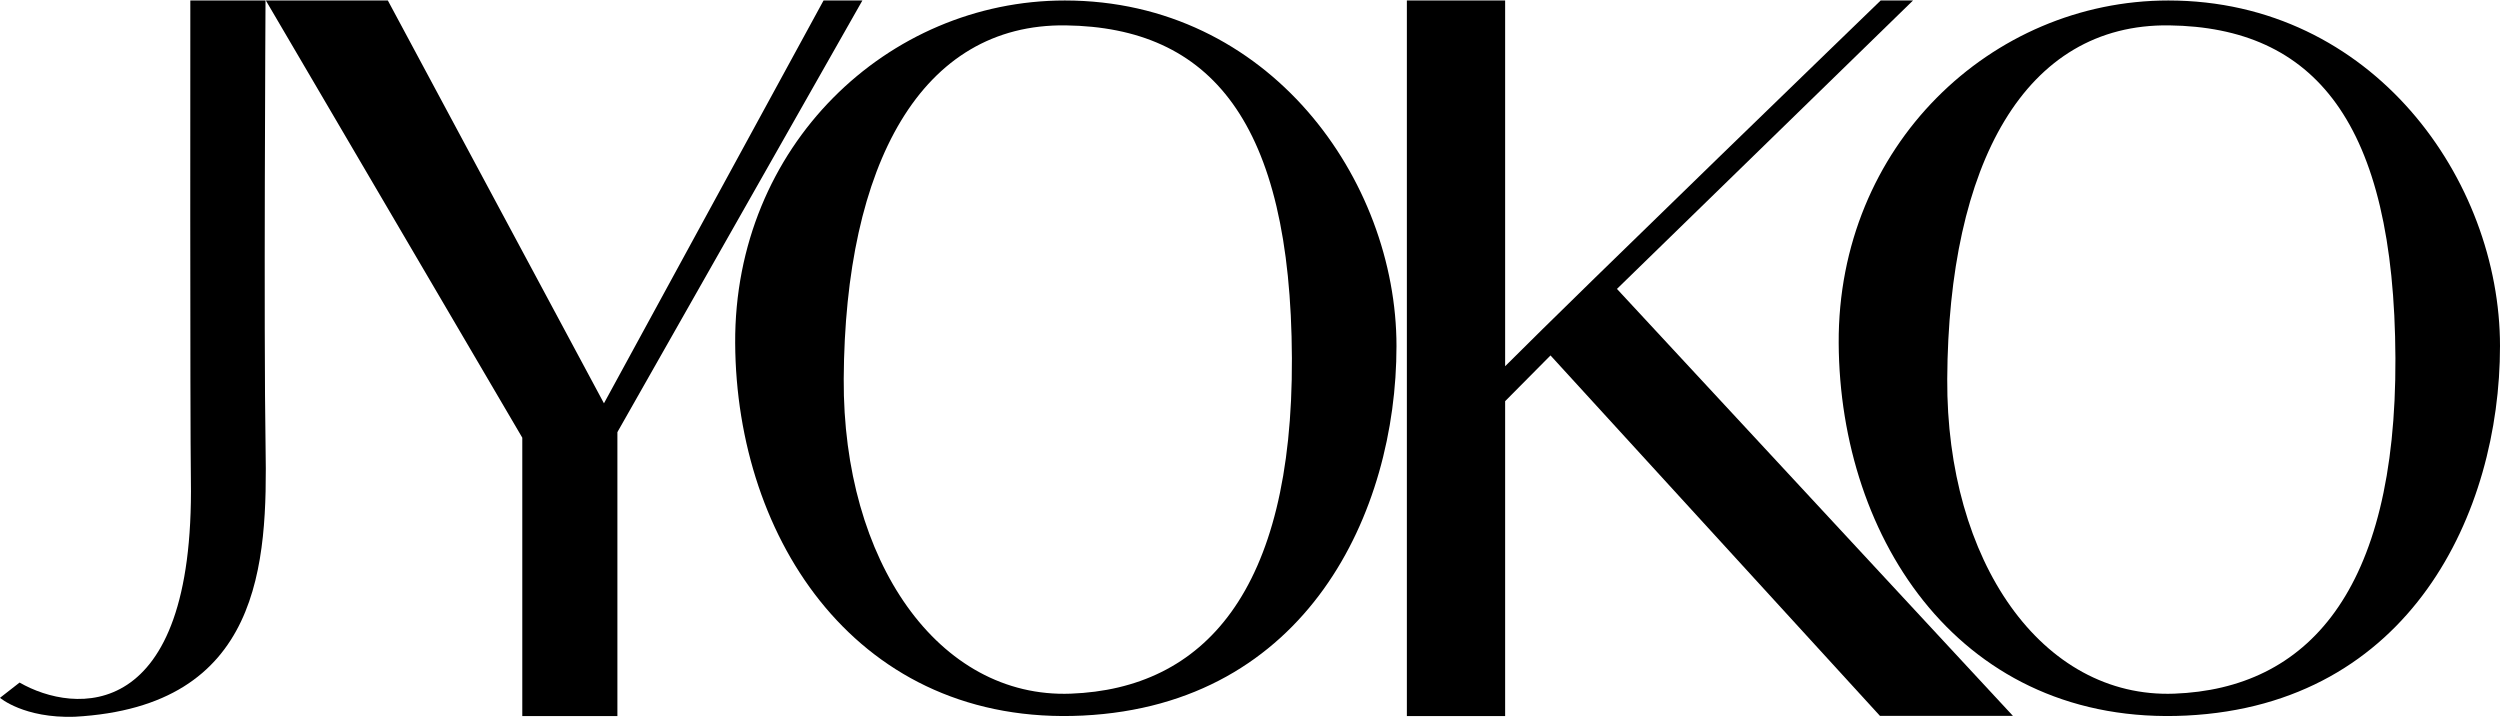
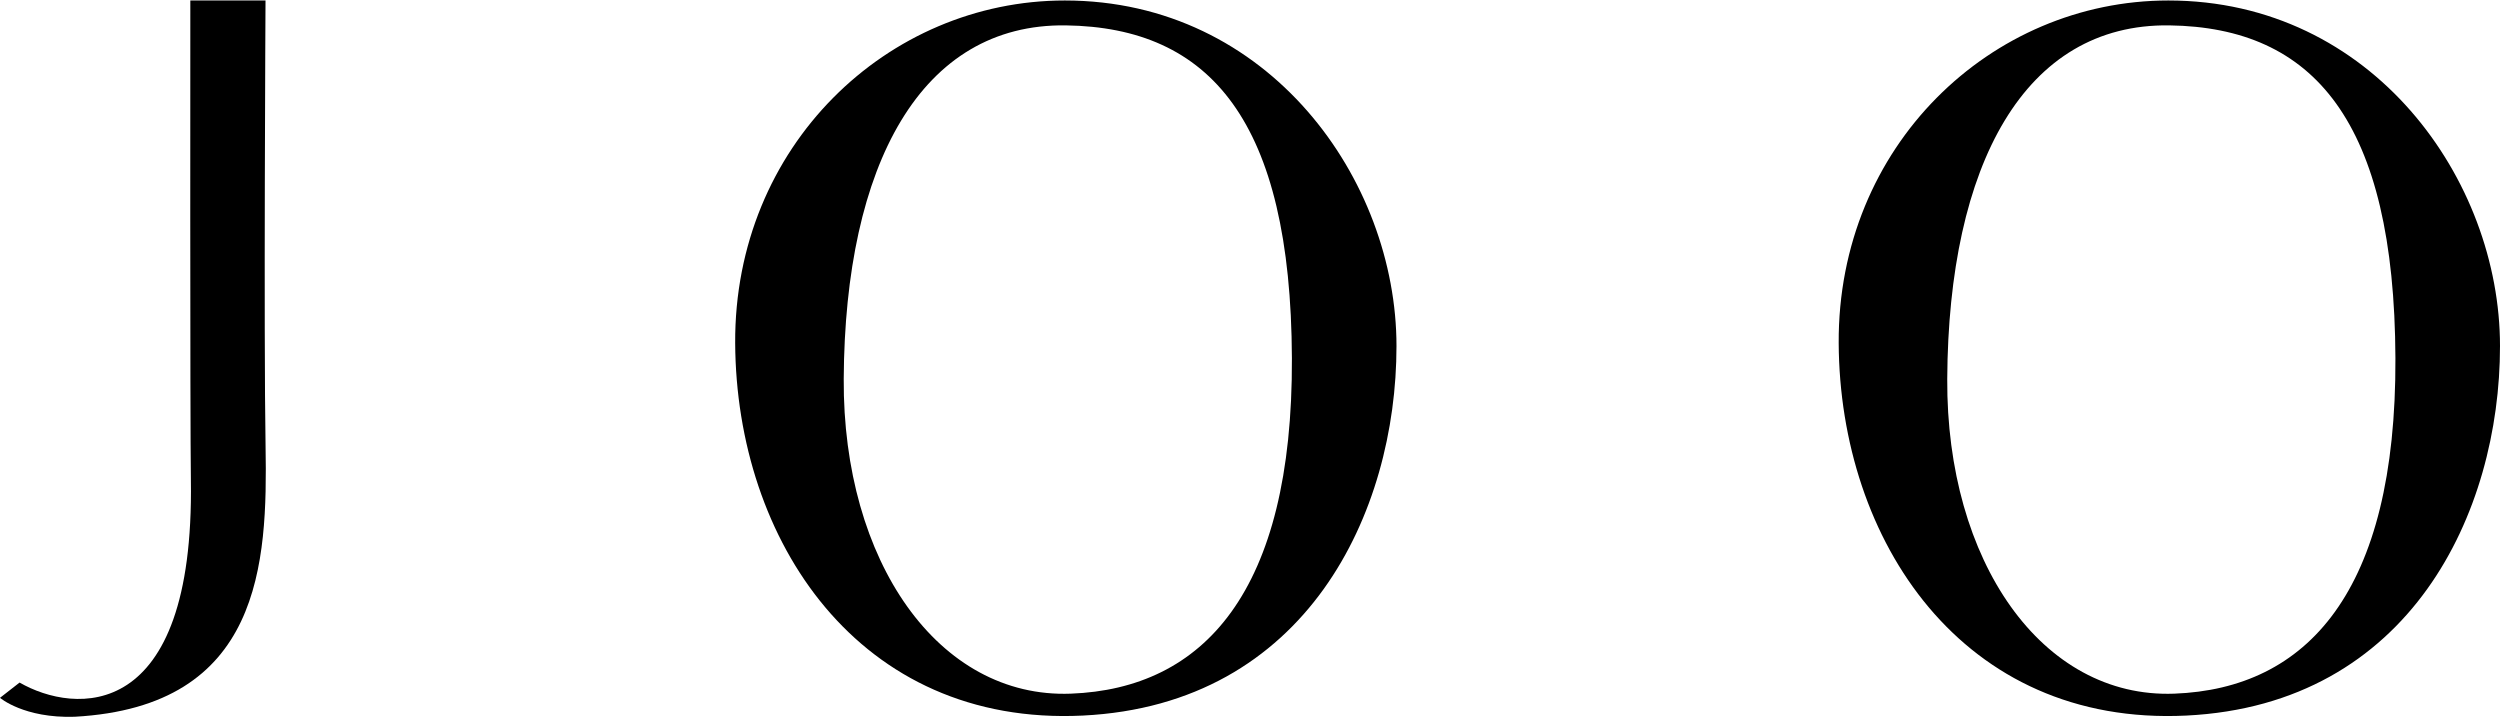
<svg xmlns="http://www.w3.org/2000/svg" version="1.1" id="Capa_1" x="0px" y="0px" viewBox="0 0 2415.33 692.57" style="enable-background:new 0 0 2415.33 692.57;" xml:space="preserve">
  <g>
    <path d="M0,674.19l18.92-14.75c52.92,30.47,169.03,40.41,165.5-195.65c-0.87-58.12-0.54-463.34-0.54-463.34h72.65   c0,0-1.78,323.52,0.05,430.95c1.92,112.9-3.85,251.14-184.43,261.08C23.09,694.08,0,674.19,0,674.19z" />
-     <polygon points="256.83,0.45 374.7,0.45 583.5,389.66 795.67,0.45 833.19,0.45 596.49,417.5 596.49,691.8 504.6,691.8    504.6,422.86  " />
-     <path d="M1816.28,691.62h128.46l-382.55-412.49L1848.24,0.45H1817c0,0-291.89,282.2-362.84,353.37V0.45h-94.94v691.34h94.94V387.59   l43.83-44.19L1816.28,691.62z" />
-     <path d="M2015.44,0" />
    <path d="M1028.77,0.47c-171.28,0-319.46,140.48-318.49,331s119.32,370.45,335.81,359.87s303.1-196.29,303.1-356.98   S1226.08,0.47,1028.77,0.47z M1034.54,670.17c-127.98,4.81-220.35-127.98-219.39-304.06c1.14-207.85,75.05-343.51,214.57-341.59   s217.51,92.35,218.43,321.6C1249.06,572.25,1162.52,665.36,1034.54,670.17z" />
    <path d="M2094.91,0.47c-171.27,0-319.46,140.48-318.49,331c0.96,190.52,119.32,370.45,335.81,359.87s303.1-196.29,303.1-356.98   S2292.21,0.47,2094.91,0.47z M2100.68,670.17c-127.98,4.81-220.35-127.98-219.39-304.06c1.14-207.85,75.05-343.51,214.57-341.59   s217.51,92.35,218.43,321.6C2315.2,572.25,2228.66,665.36,2100.68,670.17z" />
  </g>
</svg>